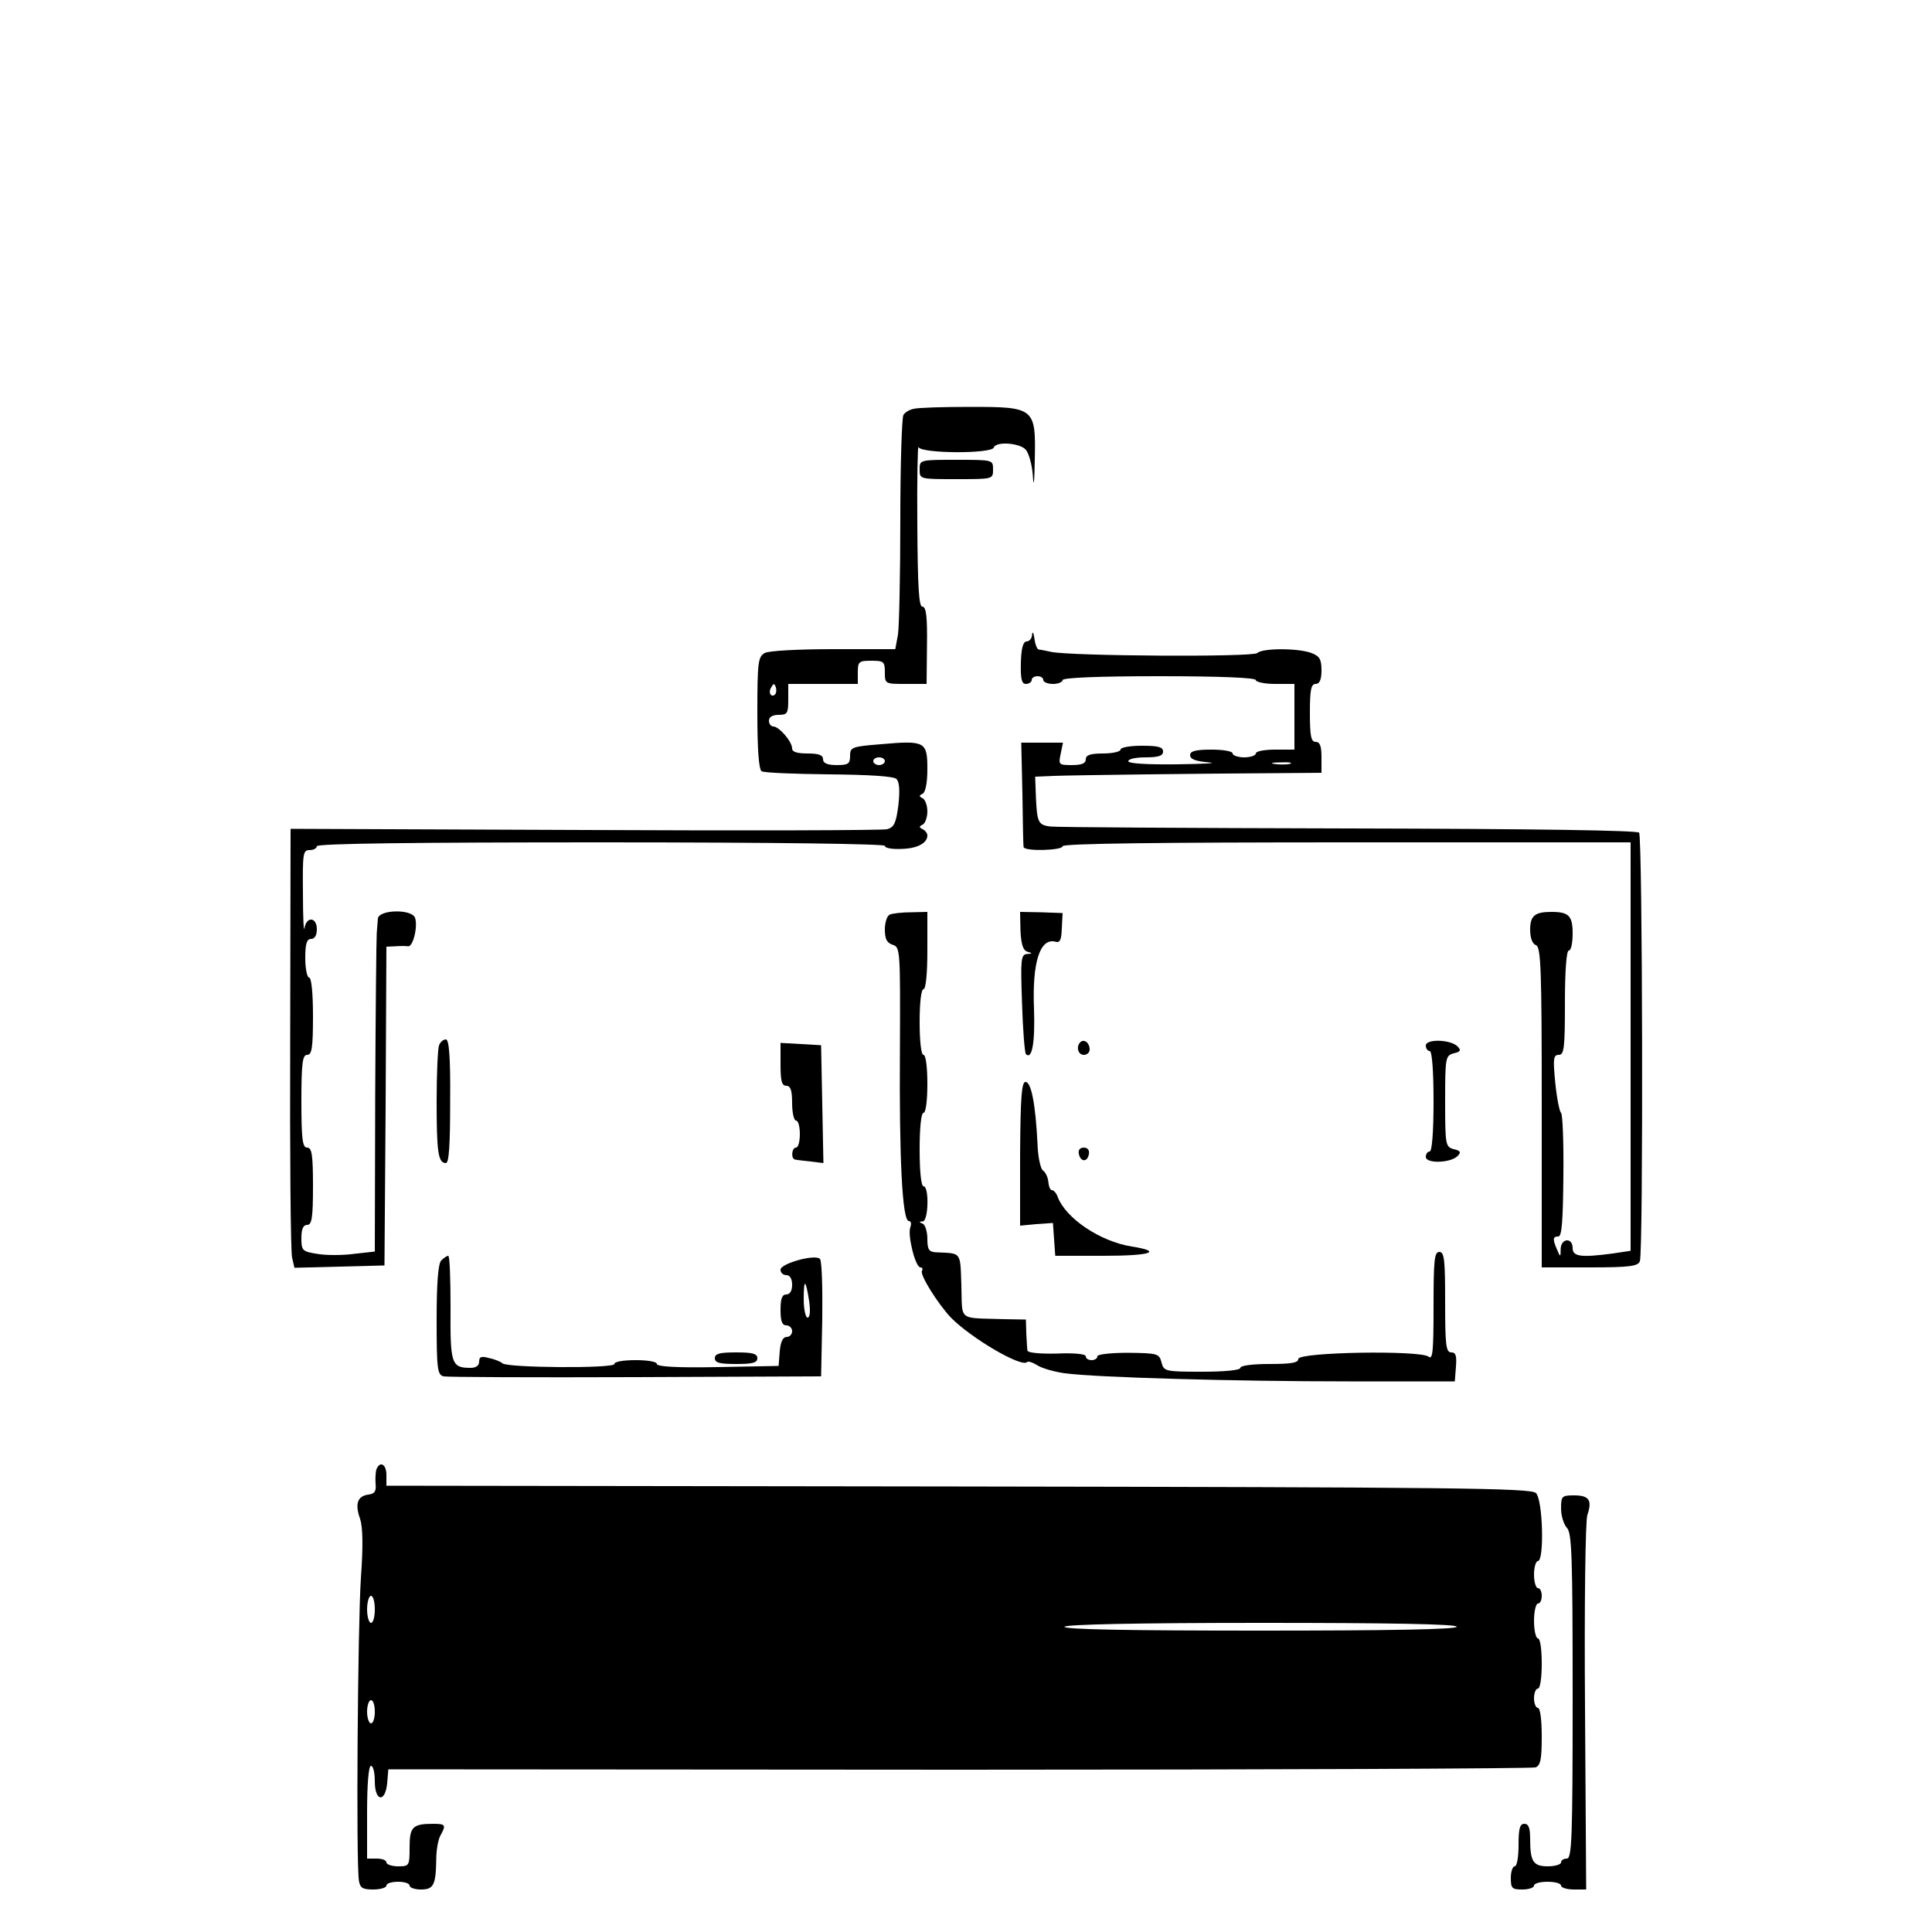
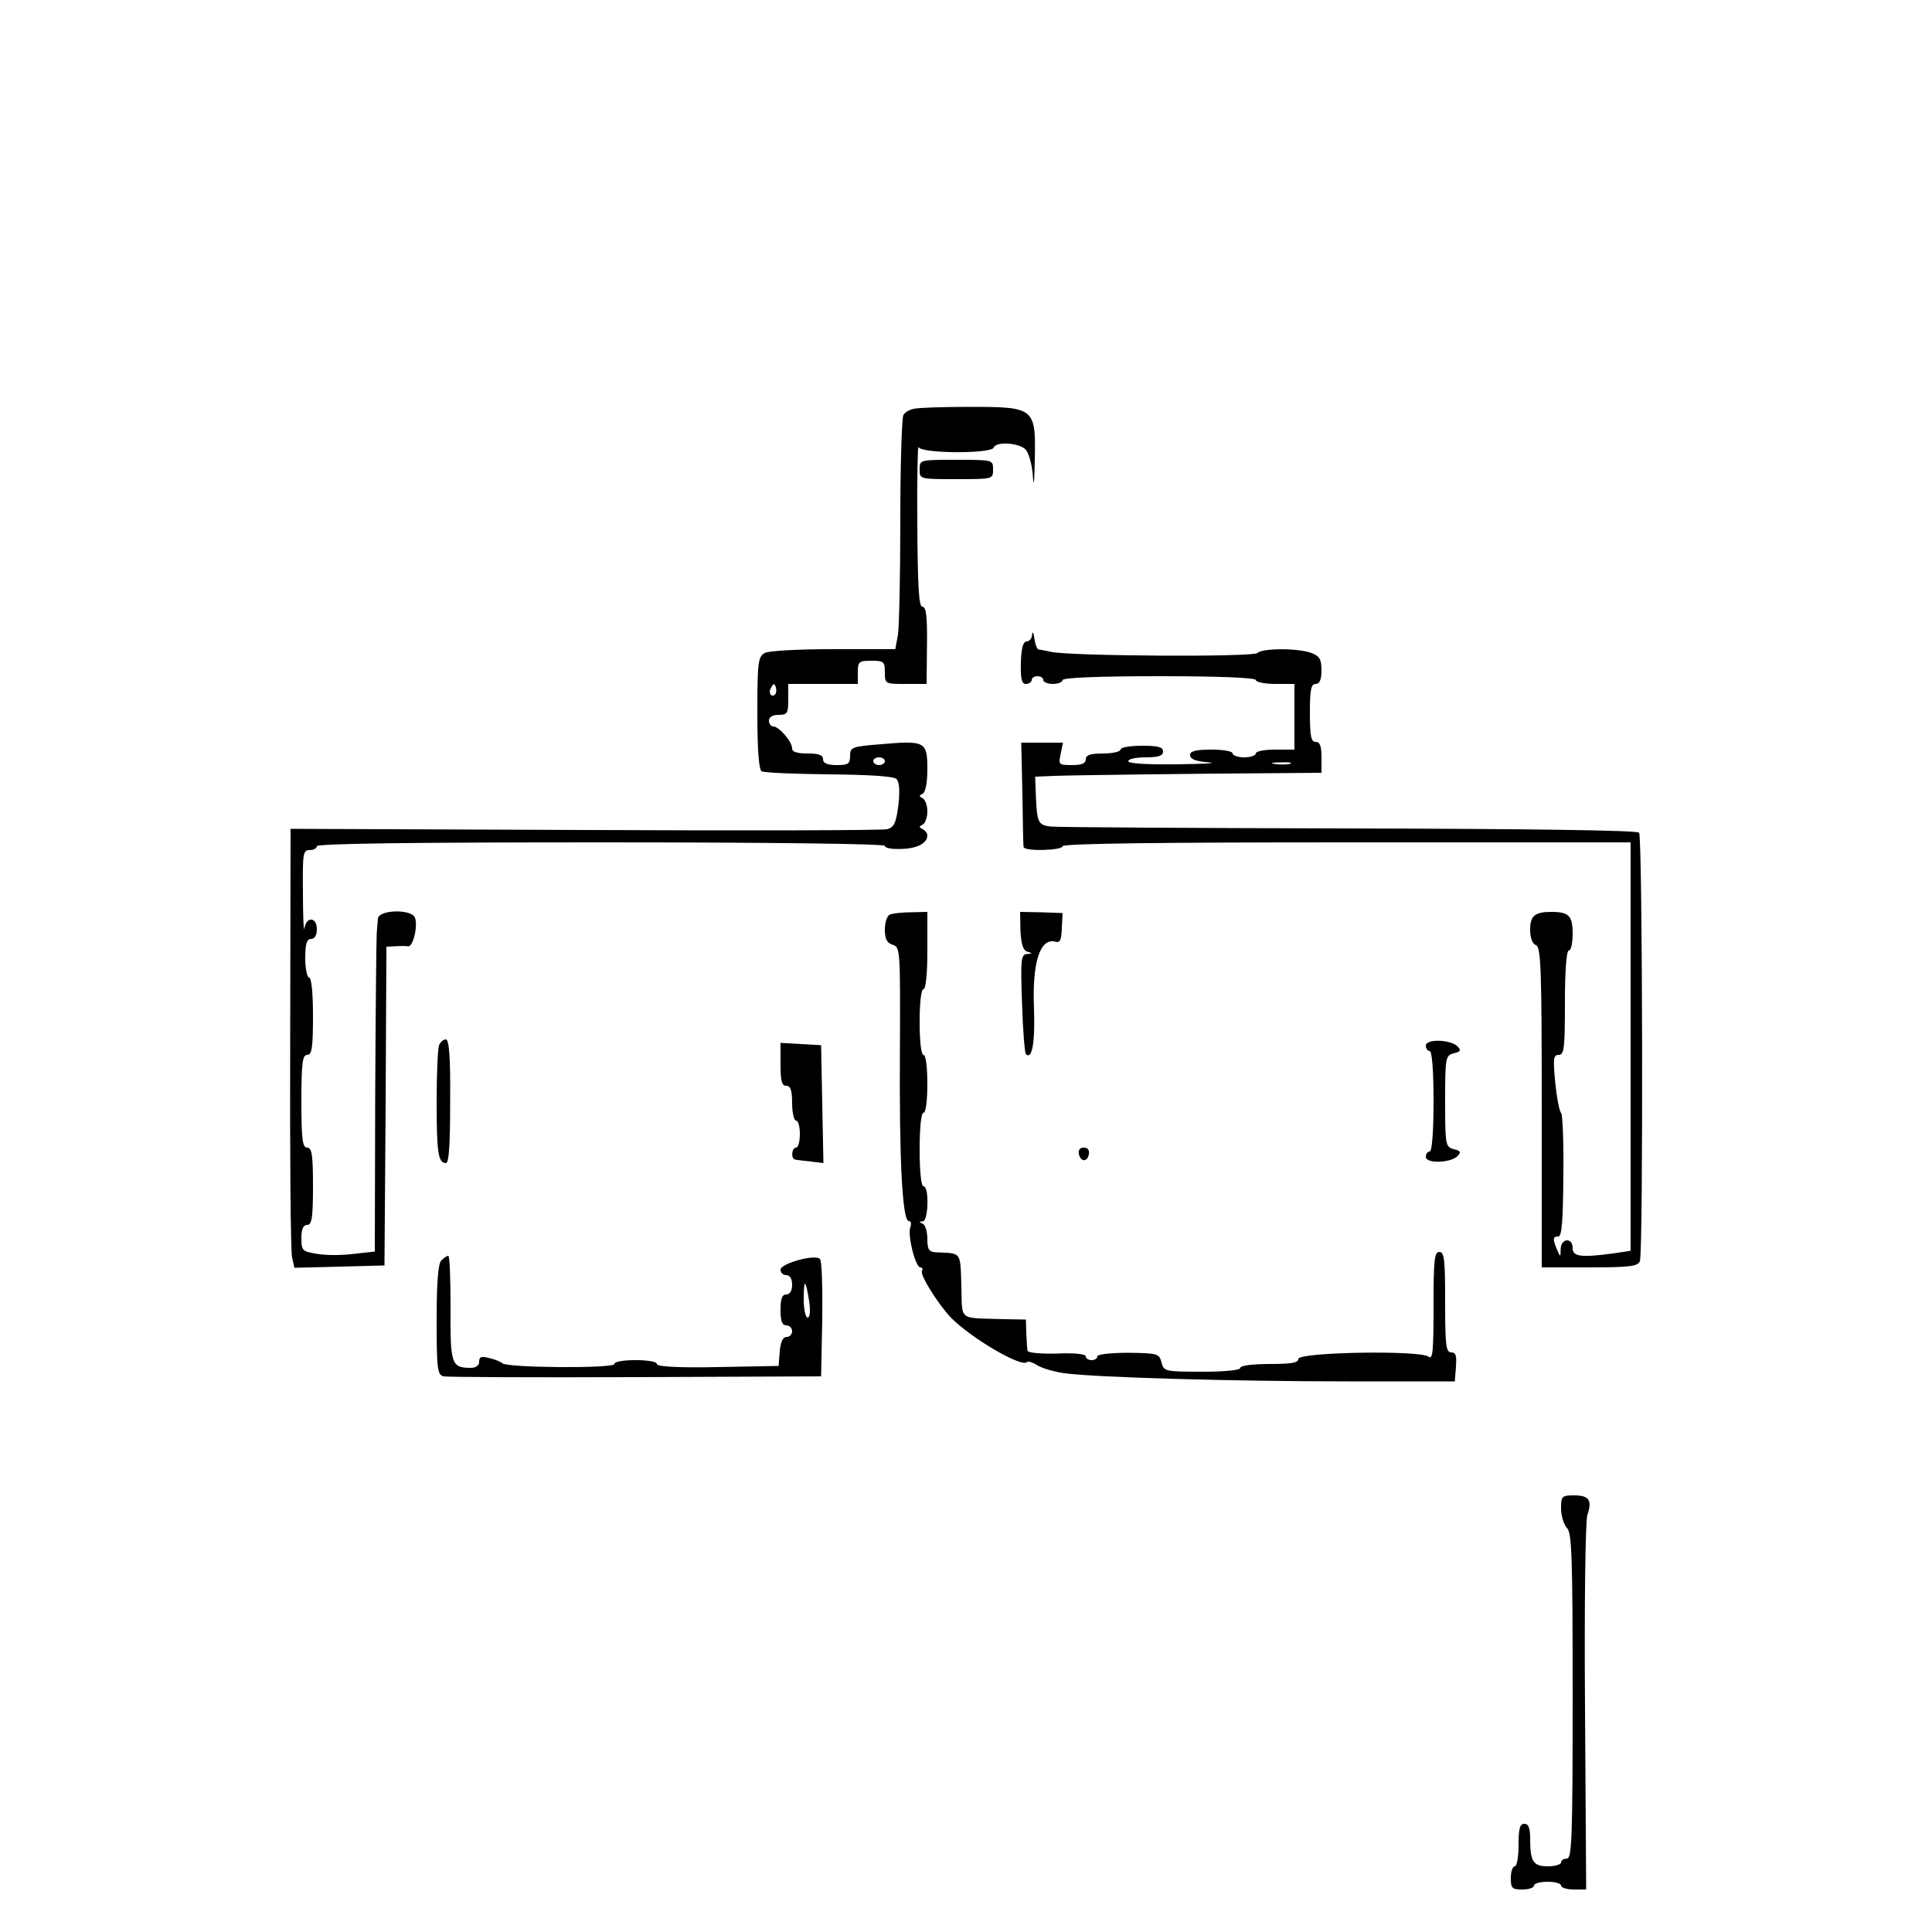
<svg xmlns="http://www.w3.org/2000/svg" version="1.0" width="500" height="500" viewBox="0 0 500 500" preserveAspectRatio="xMidYMid meet">
  <g transform="translate(0,500) scale(0.1,-0.1)" fill="#000000" stroke="none">
    <path d="M2365 3942 c-11 -2 -23 -9 -27 -16 -4 -6 -8 -128 -8 -271 0 -143 -3 -277 -6 -297 l-7 -38 -159 0 c-91 0 -168 -4 -179 -10 -17 -10 -19 -23 -19 -155 0 -97 4 -146 11 -151 7 -4 85 -7 175 -8 106 -1 167 -5 174 -12 8 -8 9 -31 5 -68 -6 -46 -11 -57 -29 -62 -11 -3 -364 -4 -783 -2 l-761 3 -1 -542 c-1 -298 1 -553 5 -568 l6 -26 117 3 116 3 3 413 2 412 23 1 c12 1 27 1 33 0 13 -2 26 52 18 74 -9 23 -93 21 -96 -2 -1 -10 -2 -27 -3 -38 -1 -11 -3 -201 -4 -422 l-1 -402 -54 -6 c-30 -4 -73 -4 -95 0 -39 6 -41 9 -41 41 0 24 5 34 15 34 12 0 15 18 15 100 0 82 -3 100 -15 100 -12 0 -15 20 -15 120 0 100 3 120 15 120 12 0 15 18 15 100 0 60 -4 100 -10 100 -5 0 -10 23 -10 50 0 38 4 50 15 50 9 0 15 9 15 25 0 32 -27 34 -32 3 -2 -13 -4 28 -4 90 -1 103 0 112 17 112 11 0 19 5 19 10 0 7 252 10 735 10 456 0 735 -4 735 -9 0 -6 19 -9 43 -8 41 1 67 15 67 35 0 6 -6 13 -12 16 -10 5 -10 7 0 12 6 3 12 18 12 34 0 16 -6 31 -12 34 -10 5 -10 7 0 12 7 4 12 27 12 64 0 71 -6 74 -120 64 -76 -6 -80 -8 -80 -30 0 -21 -5 -24 -35 -24 -24 0 -35 5 -35 15 0 11 -11 15 -40 15 -27 0 -40 4 -40 13 0 18 -34 57 -49 57 -6 0 -11 7 -11 15 0 9 9 15 25 15 23 0 25 4 25 40 l0 40 90 0 90 0 0 30 c0 28 3 30 35 30 32 0 35 -2 35 -30 0 -30 1 -30 54 -30 l54 0 1 100 c1 74 -2 100 -12 100 -9 0 -12 50 -13 213 -1 116 1 206 3 200 6 -17 190 -18 195 -1 6 16 65 12 82 -5 8 -8 17 -39 19 -68 2 -34 4 -19 5 42 3 134 -1 136 -168 136 -69 0 -134 -2 -145 -5z m-359 -739 c-10 -10 -19 5 -10 18 6 11 8 11 12 0 2 -7 1 -15 -2 -18z m284 -173 c0 -5 -7 -10 -15 -10 -8 0 -15 5 -15 10 0 6 7 10 15 10 8 0 15 -4 15 -10z" />
    <path d="M2380 3785 c0 -25 0 -25 95 -25 95 0 95 0 95 25 0 25 0 25 -95 25 -95 0 -95 0 -95 -25z" />
    <path d="M2671 3358 c0 -10 -7 -18 -14 -18 -9 0 -14 -17 -15 -55 -1 -42 2 -55 13 -55 8 0 15 5 15 10 0 6 7 10 15 10 8 0 15 -4 15 -10 0 -5 11 -10 25 -10 14 0 25 5 25 10 0 6 90 10 250 10 160 0 250 -4 250 -10 0 -5 23 -10 50 -10 l50 0 0 -85 0 -85 -50 0 c-27 0 -50 -4 -50 -10 0 -5 -13 -10 -30 -10 -16 0 -30 5 -30 10 0 6 -25 10 -55 10 -41 0 -55 -4 -55 -14 0 -11 14 -16 48 -19 26 -2 -10 -4 -80 -5 -80 -1 -128 2 -128 8 0 6 20 10 45 10 33 0 45 4 45 15 0 12 -13 15 -55 15 -30 0 -55 -4 -55 -10 0 -5 -20 -10 -45 -10 -33 0 -45 -4 -45 -15 0 -11 -11 -15 -36 -15 -34 0 -35 1 -29 29 l6 29 -54 0 -54 0 3 -132 c1 -72 2 -134 3 -138 2 -12 101 -9 101 2 0 7 252 10 735 10 l735 0 0 -529 0 -528 -46 -7 c-83 -11 -104 -8 -104 14 0 28 -30 26 -31 -2 0 -22 -1 -22 -9 -3 -12 28 -12 35 3 35 9 0 12 39 13 158 1 86 -2 159 -6 162 -4 3 -11 38 -15 78 -6 62 -5 72 9 72 14 0 16 18 16 135 0 83 4 135 10 135 6 0 10 20 10 44 0 46 -10 56 -55 56 -43 0 -55 -10 -55 -46 0 -22 6 -37 15 -40 13 -5 15 -61 15 -420 l0 -414 124 0 c104 0 125 3 130 16 9 23 7 1097 -2 1109 -4 6 -269 10 -754 11 -412 1 -758 3 -770 5 -31 4 -34 11 -37 74 l-2 55 48 2 c55 2 377 6 566 7 l127 1 0 40 c0 29 -4 40 -15 40 -12 0 -15 15 -15 75 0 60 3 75 15 75 10 0 15 11 15 35 0 29 -5 37 -26 45 -34 13 -127 13 -140 0 -11 -11 -485 -8 -534 3 -14 3 -28 6 -32 6 -4 1 -9 13 -11 29 -2 15 -5 19 -6 10z m667 -335 c-10 -2 -28 -2 -40 0 -13 2 -5 4 17 4 22 1 32 -1 23 -4z" />
    <path d="M2303 2633 c-7 -2 -13 -20 -13 -38 0 -25 5 -35 20 -40 20 -6 20 -14 19 -273 -2 -279 6 -442 23 -442 6 0 7 -7 4 -16 -8 -20 13 -104 26 -104 5 0 7 -4 4 -9 -6 -10 41 -85 75 -121 52 -53 183 -130 197 -115 3 3 15 -1 26 -8 12 -8 44 -17 71 -21 83 -11 442 -21 735 -21 l275 0 3 38 c2 28 0 37 -12 37 -14 0 -16 19 -16 130 0 109 -2 130 -15 130 -13 0 -15 -22 -15 -141 0 -116 -2 -139 -13 -130 -21 17 -337 12 -337 -6 0 -10 -19 -13 -75 -13 -43 0 -75 -4 -75 -10 0 -6 -40 -10 -99 -10 -96 0 -99 1 -105 24 -6 23 -10 24 -86 25 -46 0 -80 -4 -80 -9 0 -6 -7 -10 -15 -10 -8 0 -15 4 -15 10 0 6 -31 9 -75 7 -44 -1 -76 2 -76 8 -1 6 -2 26 -3 45 l-1 35 -55 1 c-123 4 -109 -7 -112 87 -3 89 1 83 -65 86 -19 1 -23 7 -23 35 0 19 -6 37 -12 39 -10 4 -10 6 0 6 15 1 17 91 2 91 -6 0 -10 38 -10 95 0 57 4 95 10 95 6 0 10 32 10 75 0 43 -4 75 -10 75 -6 0 -10 35 -10 85 0 50 4 85 10 85 6 0 10 40 10 100 l0 100 -42 -1 c-24 0 -49 -3 -55 -6z" />
    <path d="M2641 2590 c2 -35 7 -50 18 -53 14 -4 13 -5 -1 -6 -16 -1 -17 -14 -13 -127 2 -69 7 -129 10 -132 16 -16 24 31 21 117 -5 119 15 184 55 174 12 -4 16 4 17 35 l2 39 -55 2 -55 1 1 -50z" />
    <path d="M1136 2294 c-3 -9 -6 -73 -6 -144 0 -133 4 -160 24 -160 8 0 11 47 11 160 1 116 -3 160 -11 160 -7 0 -15 -7 -18 -16z" />
-     <path d="M2796 2303 c-12 -12 -6 -33 9 -33 8 0 15 6 15 14 0 17 -14 28 -24 19z" />
    <path d="M3690 2294 c0 -8 5 -14 10 -14 6 0 10 -50 10 -130 0 -80 -4 -130 -10 -130 -5 0 -10 -6 -10 -14 0 -18 64 -16 82 2 10 10 8 14 -10 18 -21 6 -22 11 -22 124 0 113 1 118 22 124 18 4 20 8 10 18 -18 18 -82 20 -82 2z" />
    <path d="M2020 2246 c0 -43 3 -56 15 -56 11 0 15 -12 15 -45 0 -25 5 -45 10 -45 6 0 10 -16 10 -35 0 -19 -4 -35 -10 -35 -11 0 -14 -29 -2 -31 4 -1 22 -3 40 -5 l33 -4 -3 153 -3 152 -52 3 -53 3 0 -55z" />
-     <path d="M2640 2014 l0 -186 42 4 43 3 3 -43 3 -42 125 0 c123 0 155 11 73 24 -82 13 -171 73 -192 129 -3 9 -10 17 -15 17 -4 0 -8 10 -9 22 -1 11 -7 24 -14 29 -6 4 -13 35 -14 70 -5 100 -16 159 -31 159 -10 0 -13 -39 -14 -186z" />
    <path d="M2792 2014 c4 -21 22 -23 26 -1 2 10 -3 17 -13 17 -10 0 -15 -6 -13 -16z" />
    <path d="M1142 1738 c-8 -8 -12 -57 -12 -154 0 -127 2 -142 18 -146 9 -2 233 -3 497 -2 l480 2 3 148 c1 81 -1 151 -6 156 -13 13 -102 -12 -102 -28 0 -8 7 -14 15 -14 9 0 15 -9 15 -25 0 -16 -6 -25 -15 -25 -11 0 -15 -11 -15 -40 0 -29 4 -40 15 -40 8 0 15 -7 15 -15 0 -8 -6 -15 -14 -15 -10 0 -16 -13 -18 -37 l-3 -38 -157 -3 c-103 -2 -158 1 -158 8 0 6 -24 10 -55 10 -32 0 -55 -4 -55 -10 0 -12 -281 -10 -290 2 -3 3 -18 10 -33 13 -21 6 -27 4 -27 -9 0 -10 -8 -16 -22 -16 -50 0 -53 10 -52 155 0 74 -2 135 -6 135 -3 0 -11 -5 -18 -12z m952 -105 c4 -27 2 -43 -4 -43 -5 0 -10 21 -10 47 0 55 5 54 14 -4z" />
-     <path d="M1850 1485 c0 -12 13 -15 55 -15 42 0 55 3 55 15 0 12 -13 15 -55 15 -42 0 -55 -3 -55 -15z" />
-     <path d="M974 1197 c-2 -7 -3 -24 -2 -37 2 -19 -2 -26 -19 -28 -28 -4 -35 -24 -21 -63 7 -22 8 -69 2 -153 -8 -117 -13 -738 -5 -784 3 -18 10 -22 37 -22 19 0 34 5 34 10 0 6 14 10 30 10 17 0 30 -4 30 -10 0 -5 13 -10 29 -10 33 0 39 11 40 78 0 24 5 52 11 62 15 27 13 30 -19 30 -53 0 -61 -8 -61 -61 0 -48 -1 -49 -30 -49 -16 0 -30 5 -30 10 0 6 -11 10 -25 10 l-25 0 0 120 c0 73 4 120 10 120 6 0 10 -18 10 -40 0 -53 27 -56 32 -5 l3 36 1477 -1 c812 0 1483 3 1492 6 13 5 16 22 16 80 0 43 -4 74 -10 74 -5 0 -10 11 -10 25 0 14 5 25 10 25 6 0 10 28 10 65 0 37 -4 65 -10 65 -5 0 -10 20 -10 45 0 25 5 45 10 45 6 0 10 9 10 20 0 11 -4 20 -10 20 -5 0 -10 16 -10 35 0 19 5 35 10 35 17 0 13 159 -5 176 -12 13 -212 15 -1495 17 l-1480 2 0 28 c0 28 -17 37 -26 14z m-4 -362 c0 -19 -4 -35 -10 -35 -5 0 -10 16 -10 35 0 19 5 35 10 35 6 0 10 -16 10 -35z m2800 -45 c0 -7 -177 -10 -511 -10 -337 0 -508 3 -504 10 4 6 185 10 511 10 329 0 504 -3 504 -10z m-2800 -220 c0 -16 -4 -30 -10 -30 -5 0 -10 14 -10 30 0 17 5 30 10 30 6 0 10 -13 10 -30z" />
    <path d="M4040 1096 c0 -19 7 -41 15 -50 13 -12 15 -75 15 -435 0 -368 -2 -421 -15 -421 -8 0 -15 -4 -15 -10 0 -5 -15 -10 -34 -10 -38 0 -46 12 -46 71 0 28 -4 39 -15 39 -12 0 -15 -13 -15 -55 0 -30 -4 -55 -10 -55 -5 0 -10 -13 -10 -30 0 -27 3 -30 30 -30 17 0 30 5 30 10 0 6 16 10 35 10 19 0 35 -4 35 -10 0 -5 15 -10 33 -10 l32 0 -3 471 c-2 266 1 483 6 498 13 38 5 51 -34 51 -32 0 -34 -2 -34 -34z" />
  </g>
</svg>